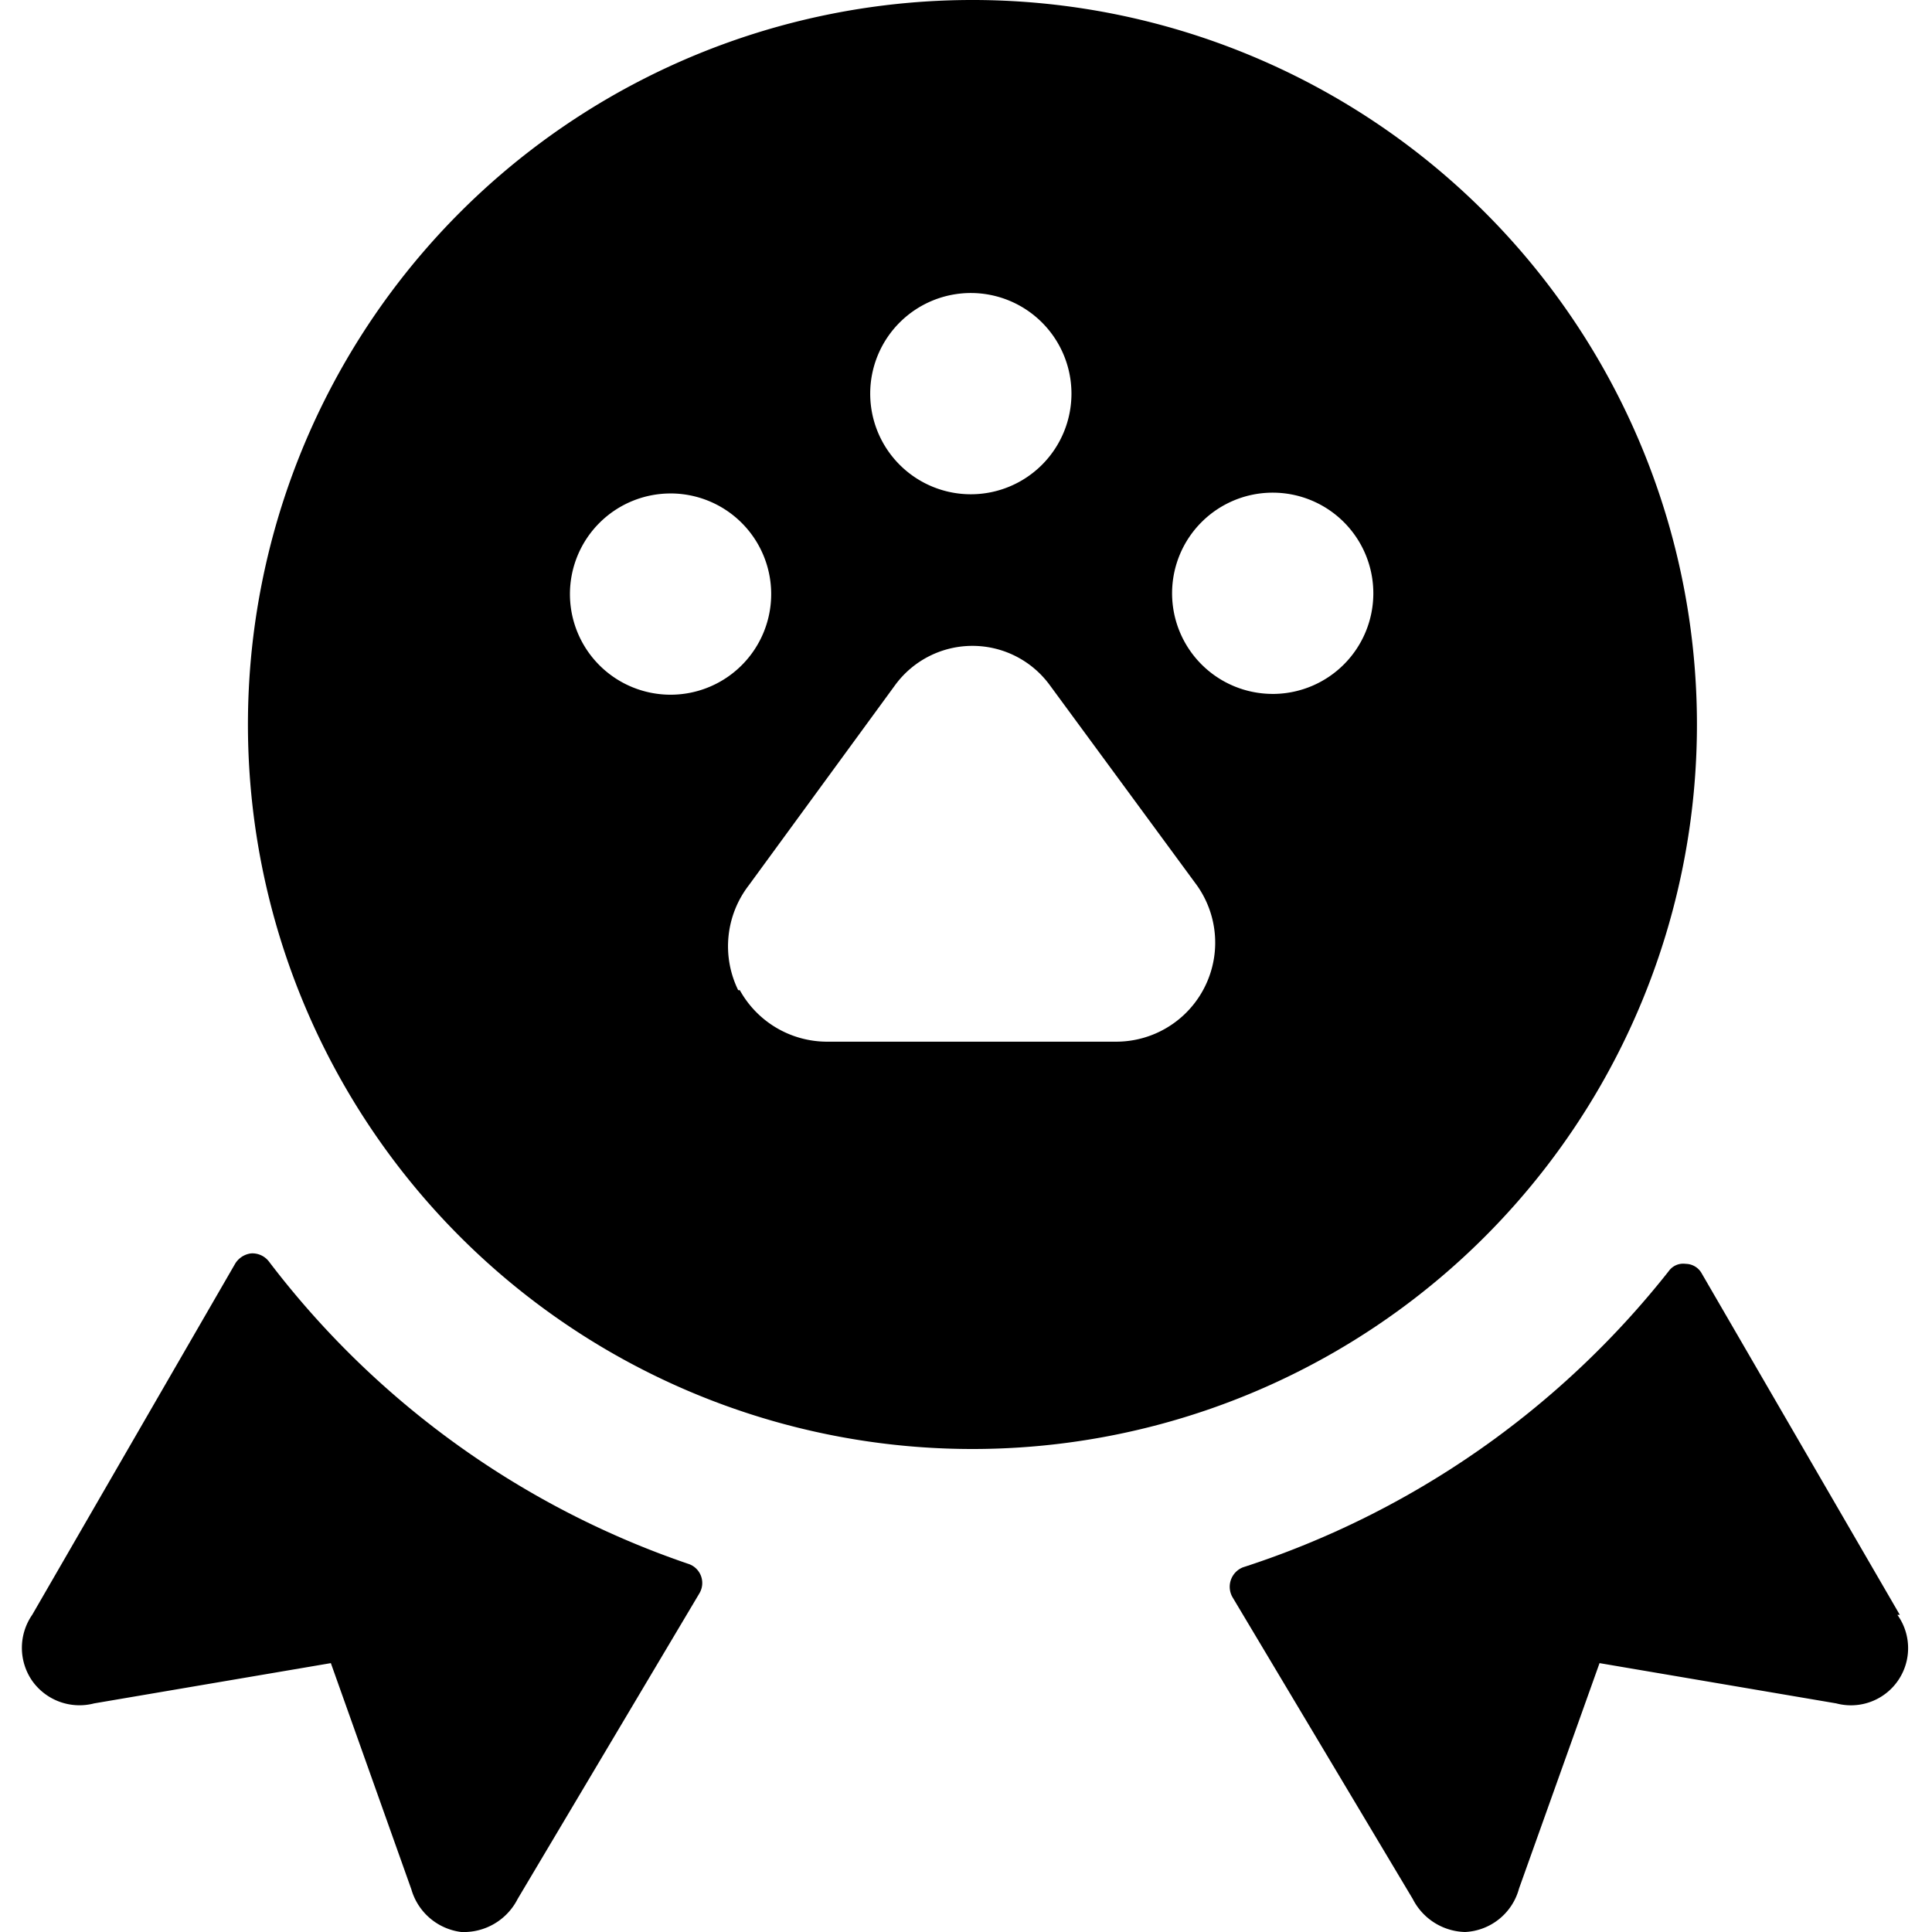
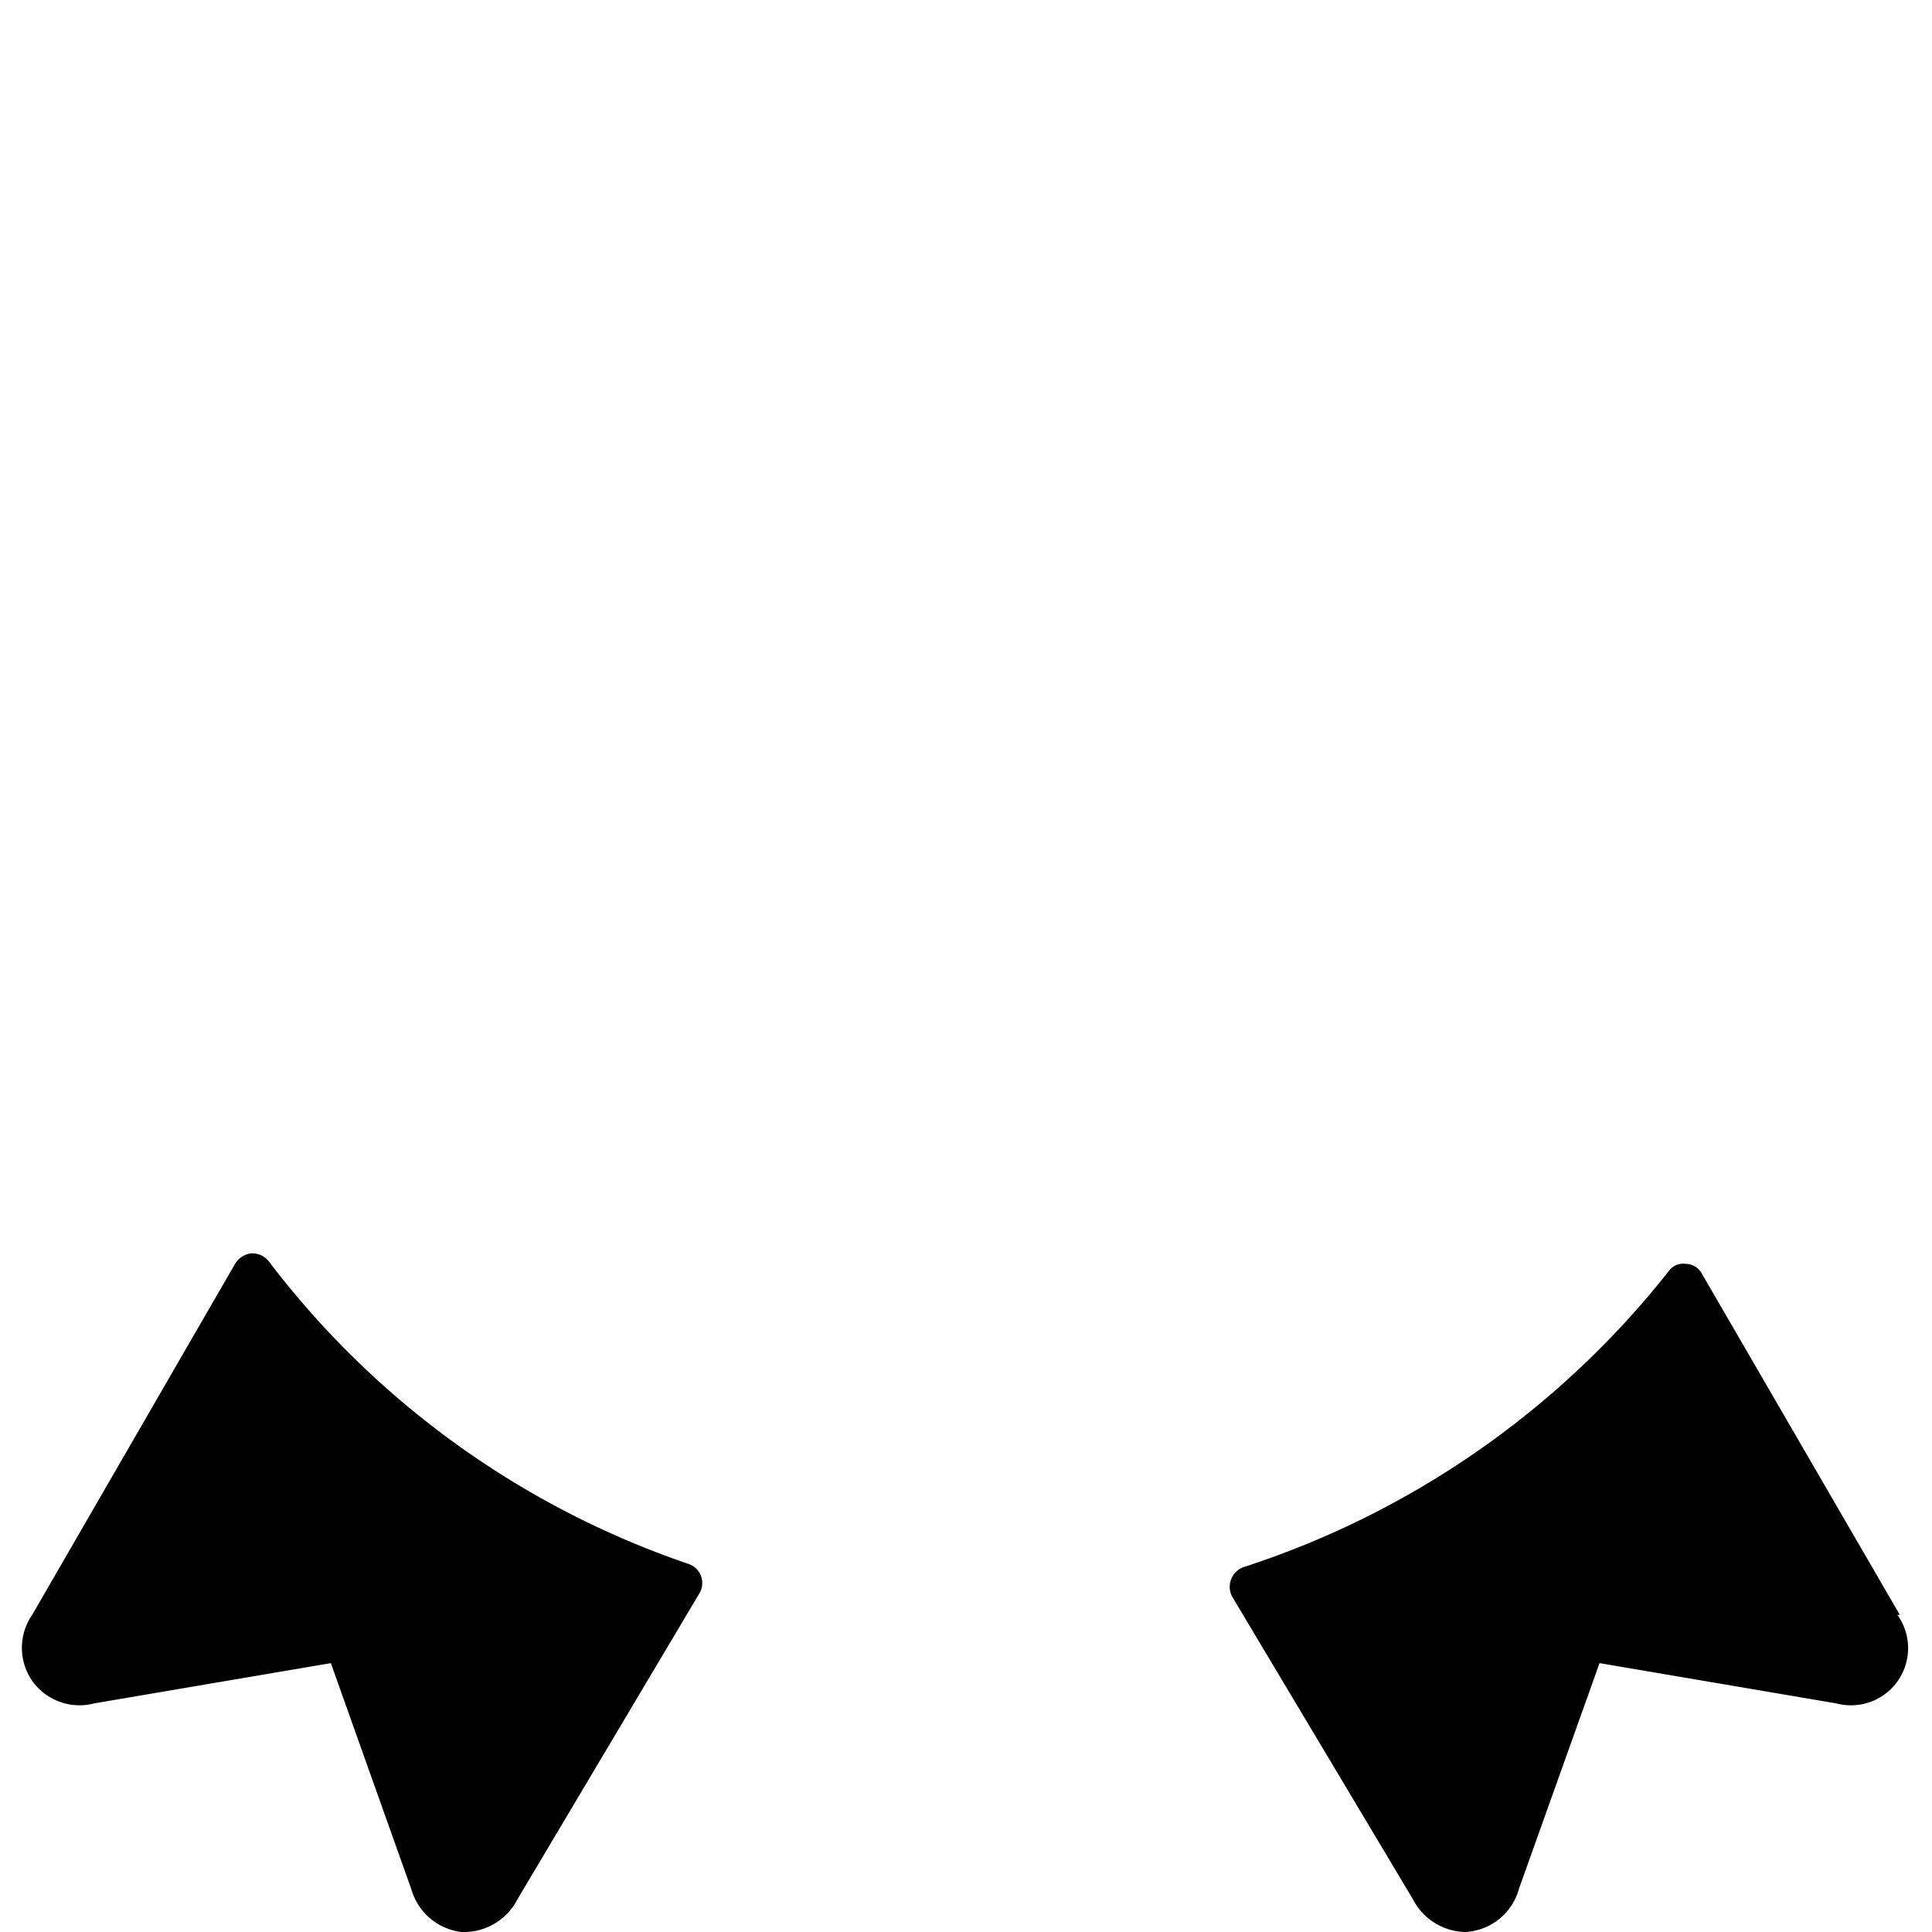
<svg xmlns="http://www.w3.org/2000/svg" viewBox="0 0 24 24">
  <g>
    <path d="M3.34 15.67a0.26 0.26 0 0 0 -0.22 -0.1 0.27 0.27 0 0 0 -0.2 0.13L0.4 20.06a0.72 0.72 0 0 0 0 0.82 0.72 0.72 0 0 0 0.77 0.28l2.94 -0.5 1 2.81a0.74 0.74 0 0 0 0.62 0.53 0.75 0.75 0 0 0 0.7 -0.41l2.26 -3.8a0.25 0.25 0 0 0 -0.13 -0.36 11 11 0 0 1 -5.22 -3.76Z" fill="#000000" stroke-width="1" />
    <path d="m23.6 20.06 -2.46 -4.24a0.23 0.23 0 0 0 -0.2 -0.12 0.22 0.22 0 0 0 -0.21 0.09 11.08 11.08 0 0 1 -5.29 3.68 0.26 0.26 0 0 0 -0.13 0.37l2.24 3.75a0.75 0.75 0 0 0 0.65 0.41 0.73 0.73 0 0 0 0.67 -0.54l1 -2.8 2.94 0.5a0.71 0.71 0 0 0 0.76 -1.1Z" fill="#000000" stroke-width="1" />
-     <path d="M21.08 9a9 9 0 1 0 -9 9 9 9 0 0 0 9 -9Zm-7.77 -4.12a1.25 1.25 0 1 1 -1.24 -1.24 1.25 1.25 0 0 1 1.24 1.24Zm-5 1.25a1.25 1.25 0 1 1 -1.23 1.25 1.25 1.25 0 0 1 1.25 -1.25Zm0.86 6.17A1.24 1.24 0 0 1 9.3 11l1.82 -2.49a1.19 1.19 0 0 1 1.92 0L14.87 11a1.23 1.23 0 0 1 -1 1.94h-3.61a1.24 1.24 0 0 1 -1.07 -0.64Zm6.64 -3.68a1.25 1.25 0 1 1 1.25 -1.24 1.25 1.25 0 0 1 -1.23 1.24Z" fill="#000000" stroke-width="1" />
  </g>
</svg>